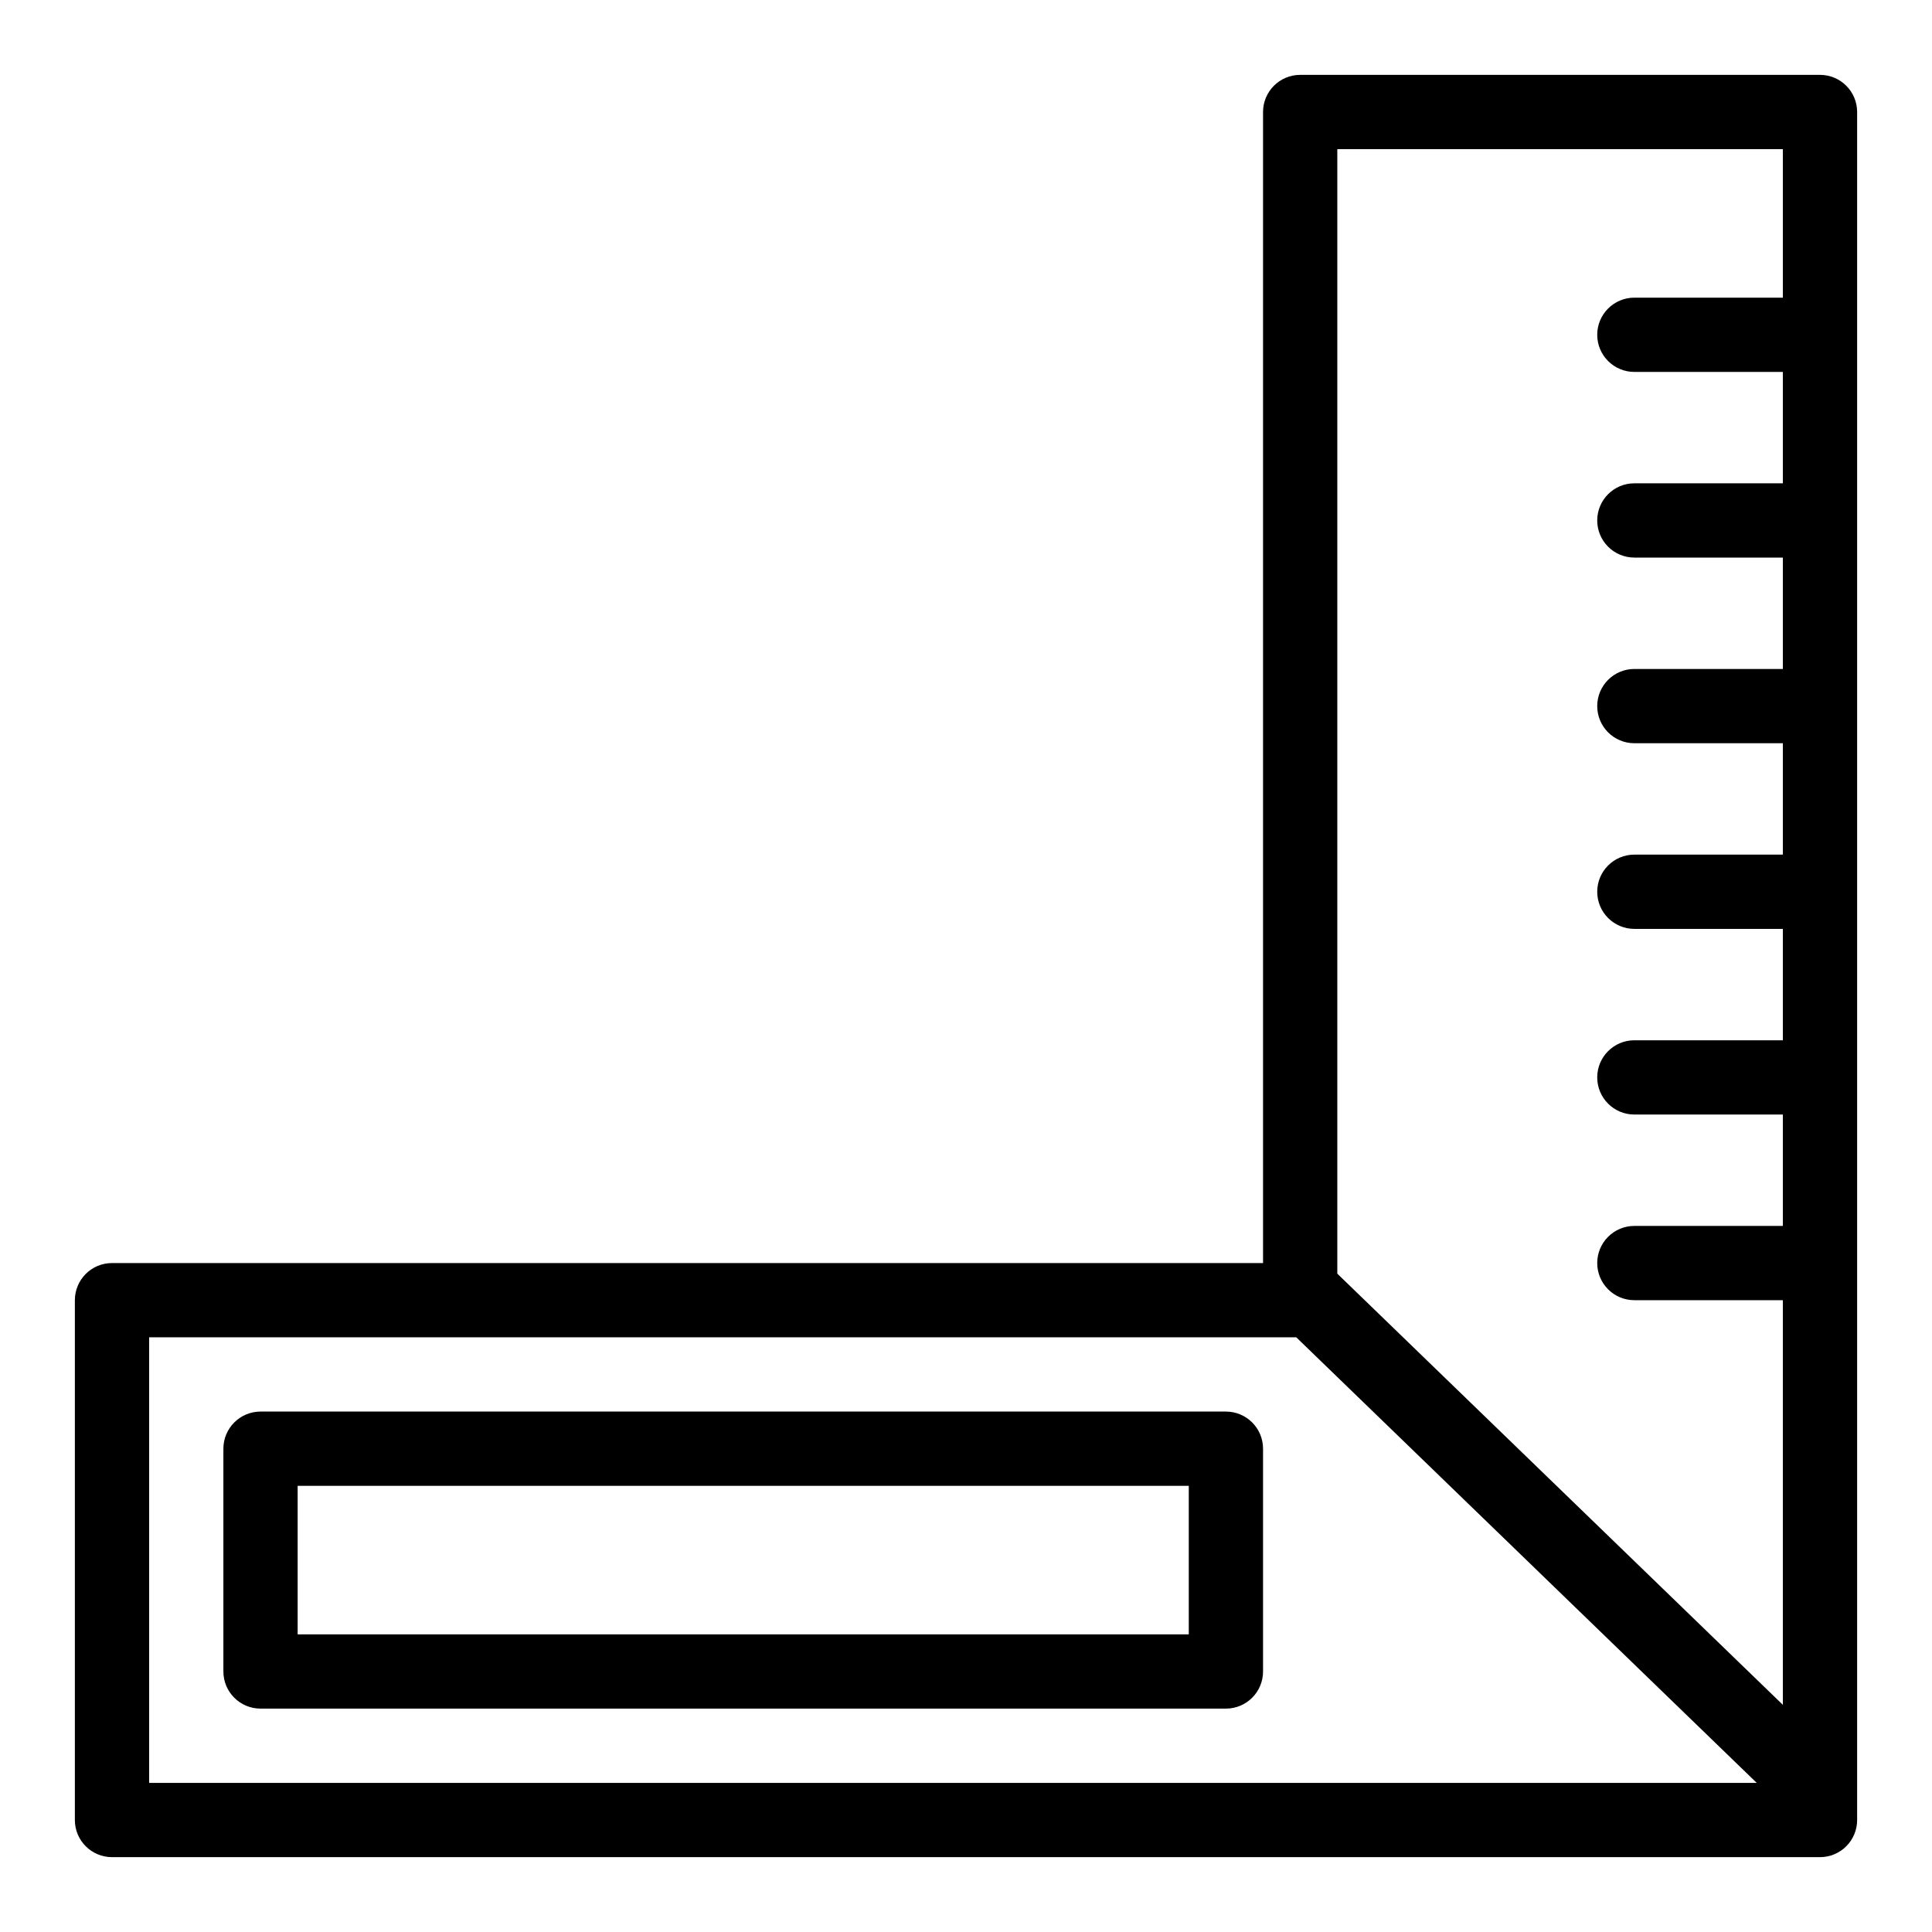
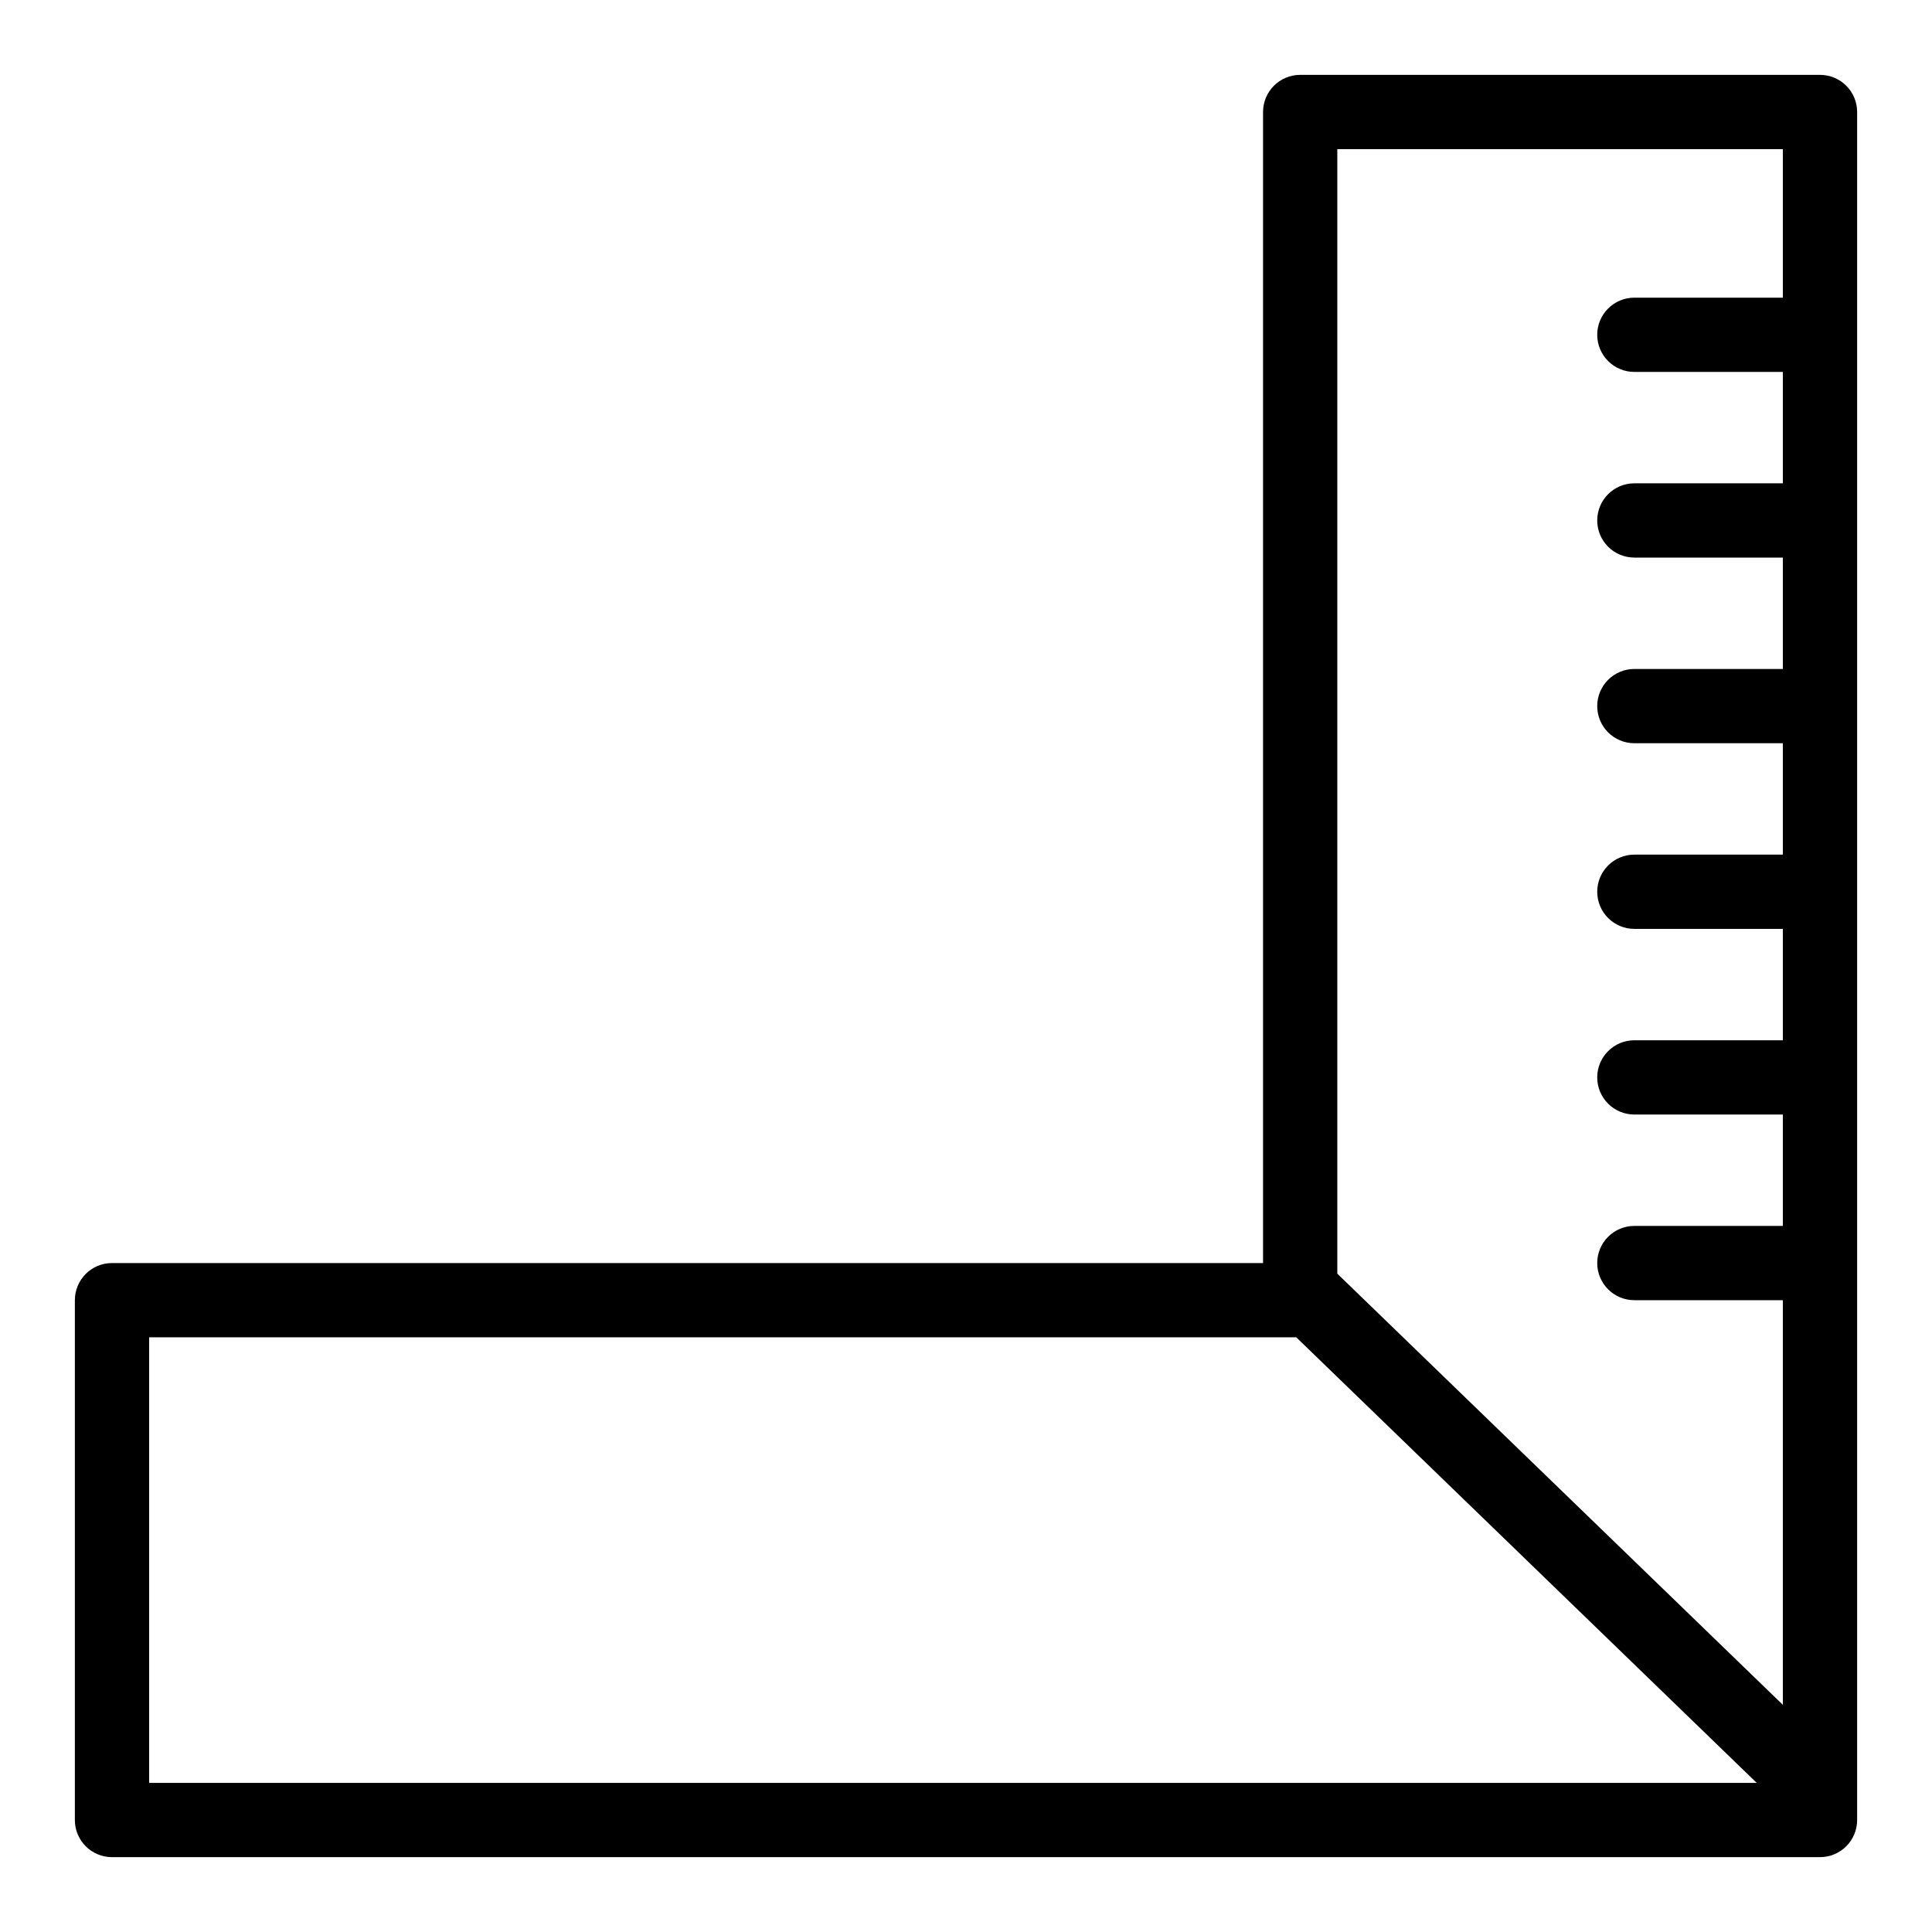
<svg xmlns="http://www.w3.org/2000/svg" fill="#000000" width="800px" height="800px" version="1.1" viewBox="144 144 512 512">
  <g>
    <path d="m626.32 163.84h-137.76c-5.434 0-9.84 4.406-9.84 9.84v305.04l-305.04 0.004c-5.434 0-9.84 4.406-9.84 9.84v137.76c0 5.434 4.406 9.84 9.84 9.84h452.64c5.434 0 9.84-4.406 9.84-9.84v-452.64c0-5.438-4.406-9.844-9.84-9.844zm-127.92 19.684h118.08v39.359h-39.359c-5.434 0-9.84 4.406-9.84 9.84s4.406 9.84 9.84 9.84h39.359v29.52h-39.359c-5.434 0-9.84 4.406-9.84 9.84 0 5.434 4.406 9.84 9.84 9.84h39.359v29.52h-39.359c-5.434 0-9.84 4.406-9.84 9.84 0 5.434 4.406 9.84 9.84 9.84h39.359v29.52h-39.359c-5.434 0-9.84 4.406-9.84 9.84s4.406 9.84 9.84 9.84h39.359v29.52h-39.359c-5.434 0-9.84 4.406-9.84 9.84s4.406 9.84 9.84 9.84h39.359v29.52h-39.359c-5.434 0-9.84 4.406-9.84 9.84s4.406 9.84 9.84 9.84h39.359v107.24l-118.08-114.27zm-314.88 432.96v-118.08h304.01l122.02 118.08z" />
-     <path d="m468.88 518.08h-255.84c-5.434 0-9.84 4.406-9.84 9.84v59.039c0 5.434 4.406 9.84 9.84 9.84h255.84c5.434 0 9.84-4.406 9.84-9.84v-59.039c0-5.434-4.406-9.84-9.84-9.84zm-9.84 59.039h-236.16v-39.359h236.16z" />
  </g>
</svg>